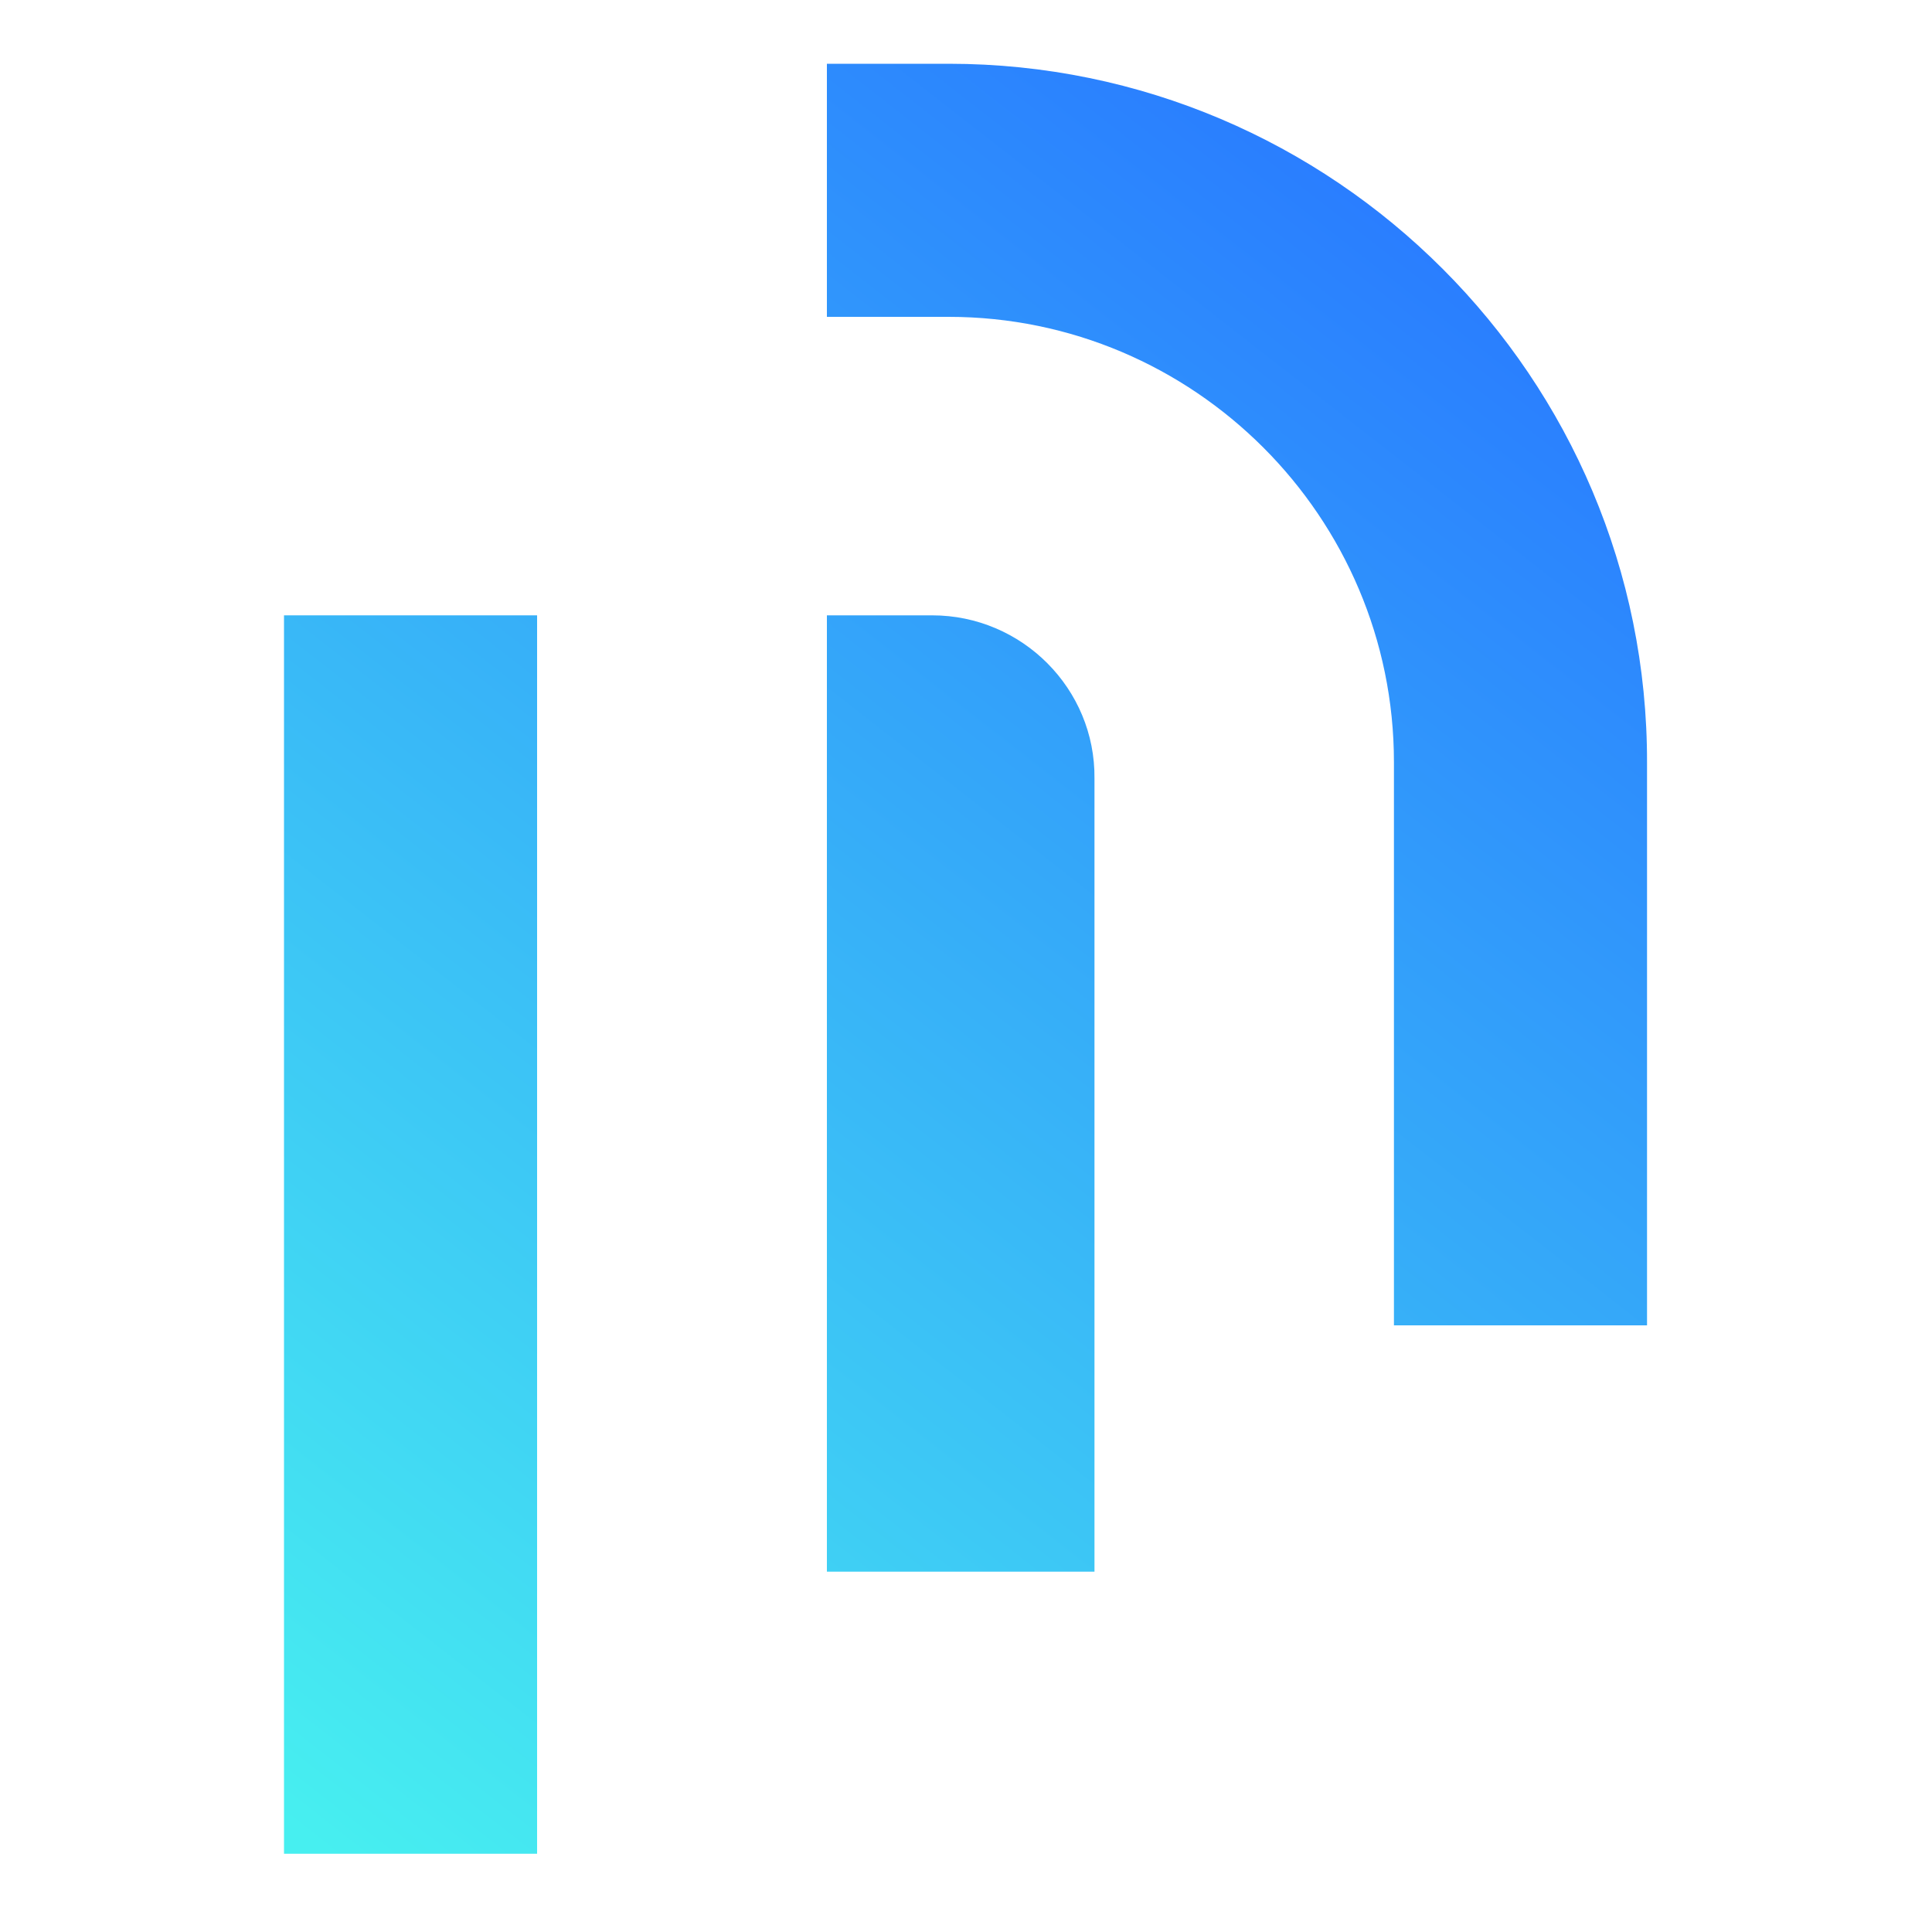
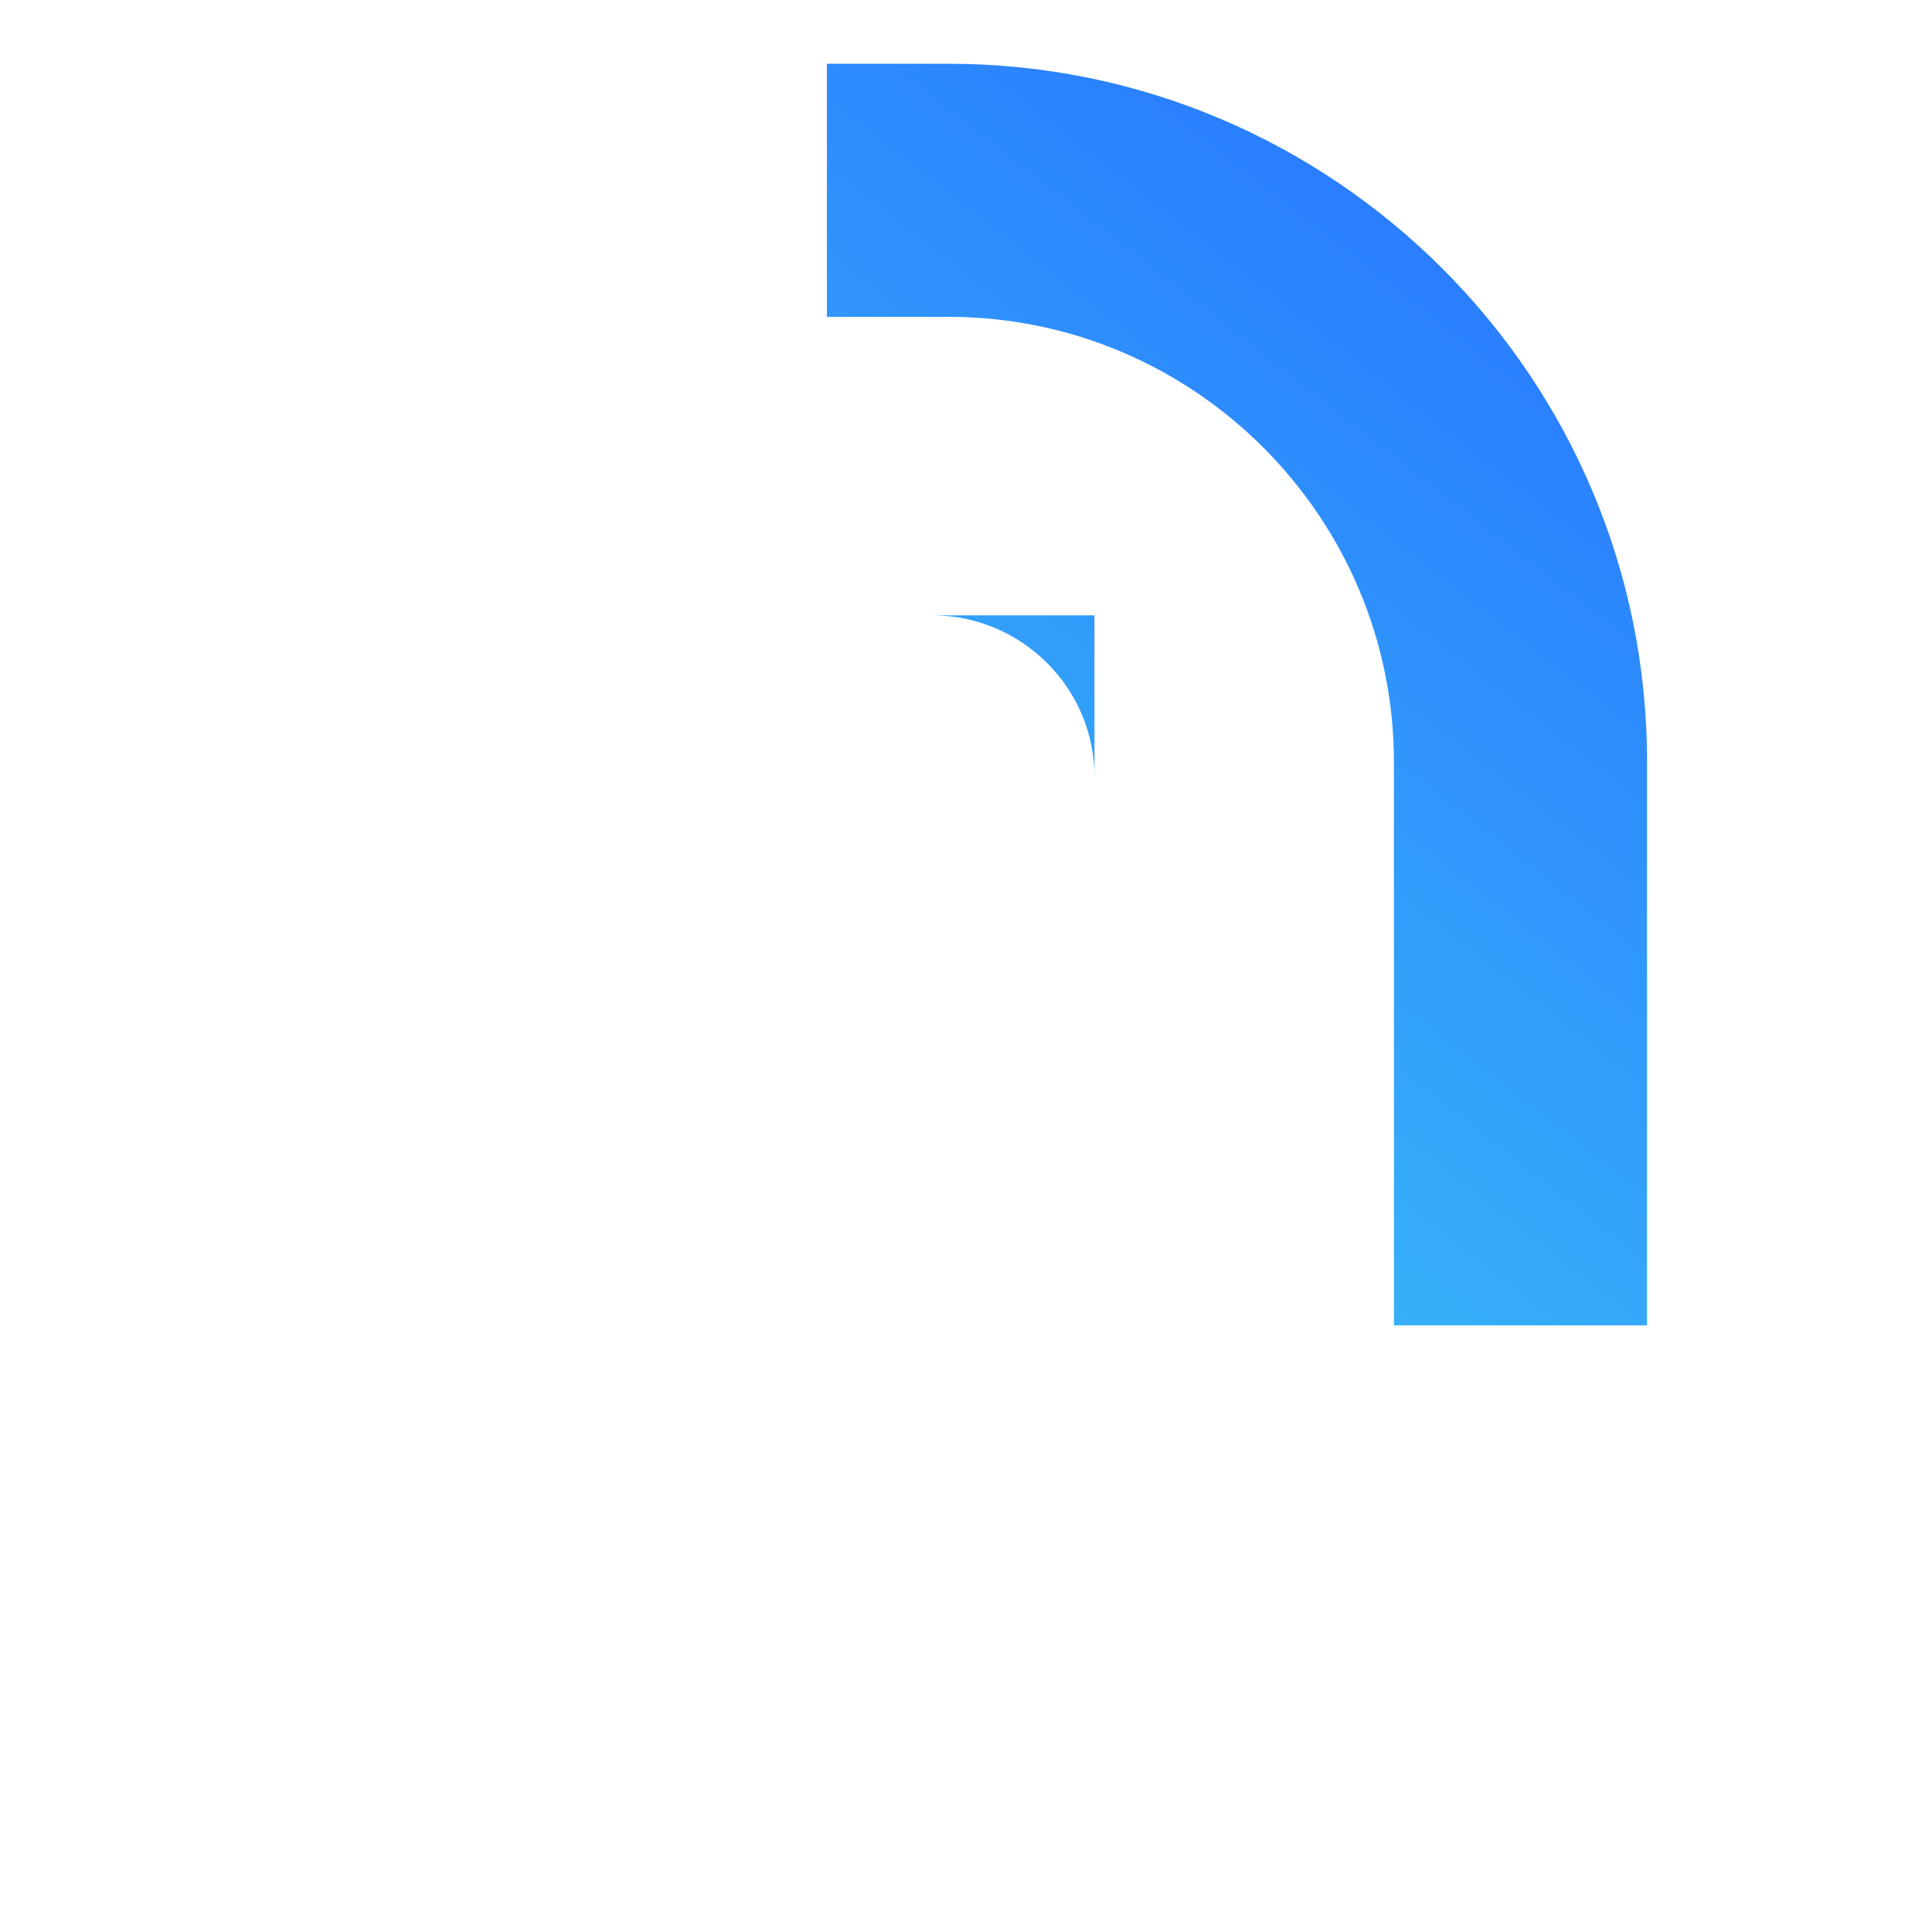
<svg xmlns="http://www.w3.org/2000/svg" version="1.1" id="Layer_1" x="0px" y="0px" viewBox="0 0 200 200" style="enable-background:new 0 0 200 200;" xml:space="preserve">
  <style type="text/css">
	.st0{fill:url(#SVGID_1_);}
	.st1{fill:url(#SVGID_00000069395989393642411610000017369265096236935868_);}
	.st2{fill:url(#SVGID_00000031174466694504707670000014808982048702686609_);}
</style>
  <g>
    <linearGradient id="SVGID_1_" gradientUnits="userSpaceOnUse" x1="8.171" y1="171.896" x2="134.996" y2="9.401">
      <stop offset="0" style="stop-color:#47EFF0" />
      <stop offset="1" style="stop-color:#297BFF" />
    </linearGradient>
-     <rect x="29.4" y="63.7" class="st0" width="26.2" height="128.2" />
    <linearGradient id="SVGID_00000036222953876478288170000010405134198460765113_" gradientUnits="userSpaceOnUse" x1="36.457" y1="193.973" x2="163.282" y2="31.478">
      <stop offset="0" style="stop-color:#47EFF0" />
      <stop offset="1" style="stop-color:#297BFF" />
    </linearGradient>
-     <path style="fill:url(#SVGID_00000036222953876478288170000010405134198460765113_);" d="M96.5,63.7H85.6v99h27.7V80.6   C113.4,71.3,105.8,63.7,96.5,63.7z" />
+     <path style="fill:url(#SVGID_00000036222953876478288170000010405134198460765113_);" d="M96.5,63.7H85.6h27.7V80.6   C113.4,71.3,105.8,63.7,96.5,63.7z" />
    <linearGradient id="SVGID_00000062176598419606966090000016033160040749287852_" gradientUnits="userSpaceOnUse" x1="34.22" y1="192.227" x2="161.046" y2="29.732">
      <stop offset="0" style="stop-color:#47EFF0" />
      <stop offset="1" style="stop-color:#297BFF" />
    </linearGradient>
    <path style="fill:url(#SVGID_00000062176598419606966090000016033160040749287852_);" d="M98.2,6.6H85.6v26.2h12.6   c25.4,0,46.1,20.7,46.1,46.1v58.3h26.2V79C170.6,39.1,138.1,6.6,98.2,6.6z" />
  </g>
</svg>